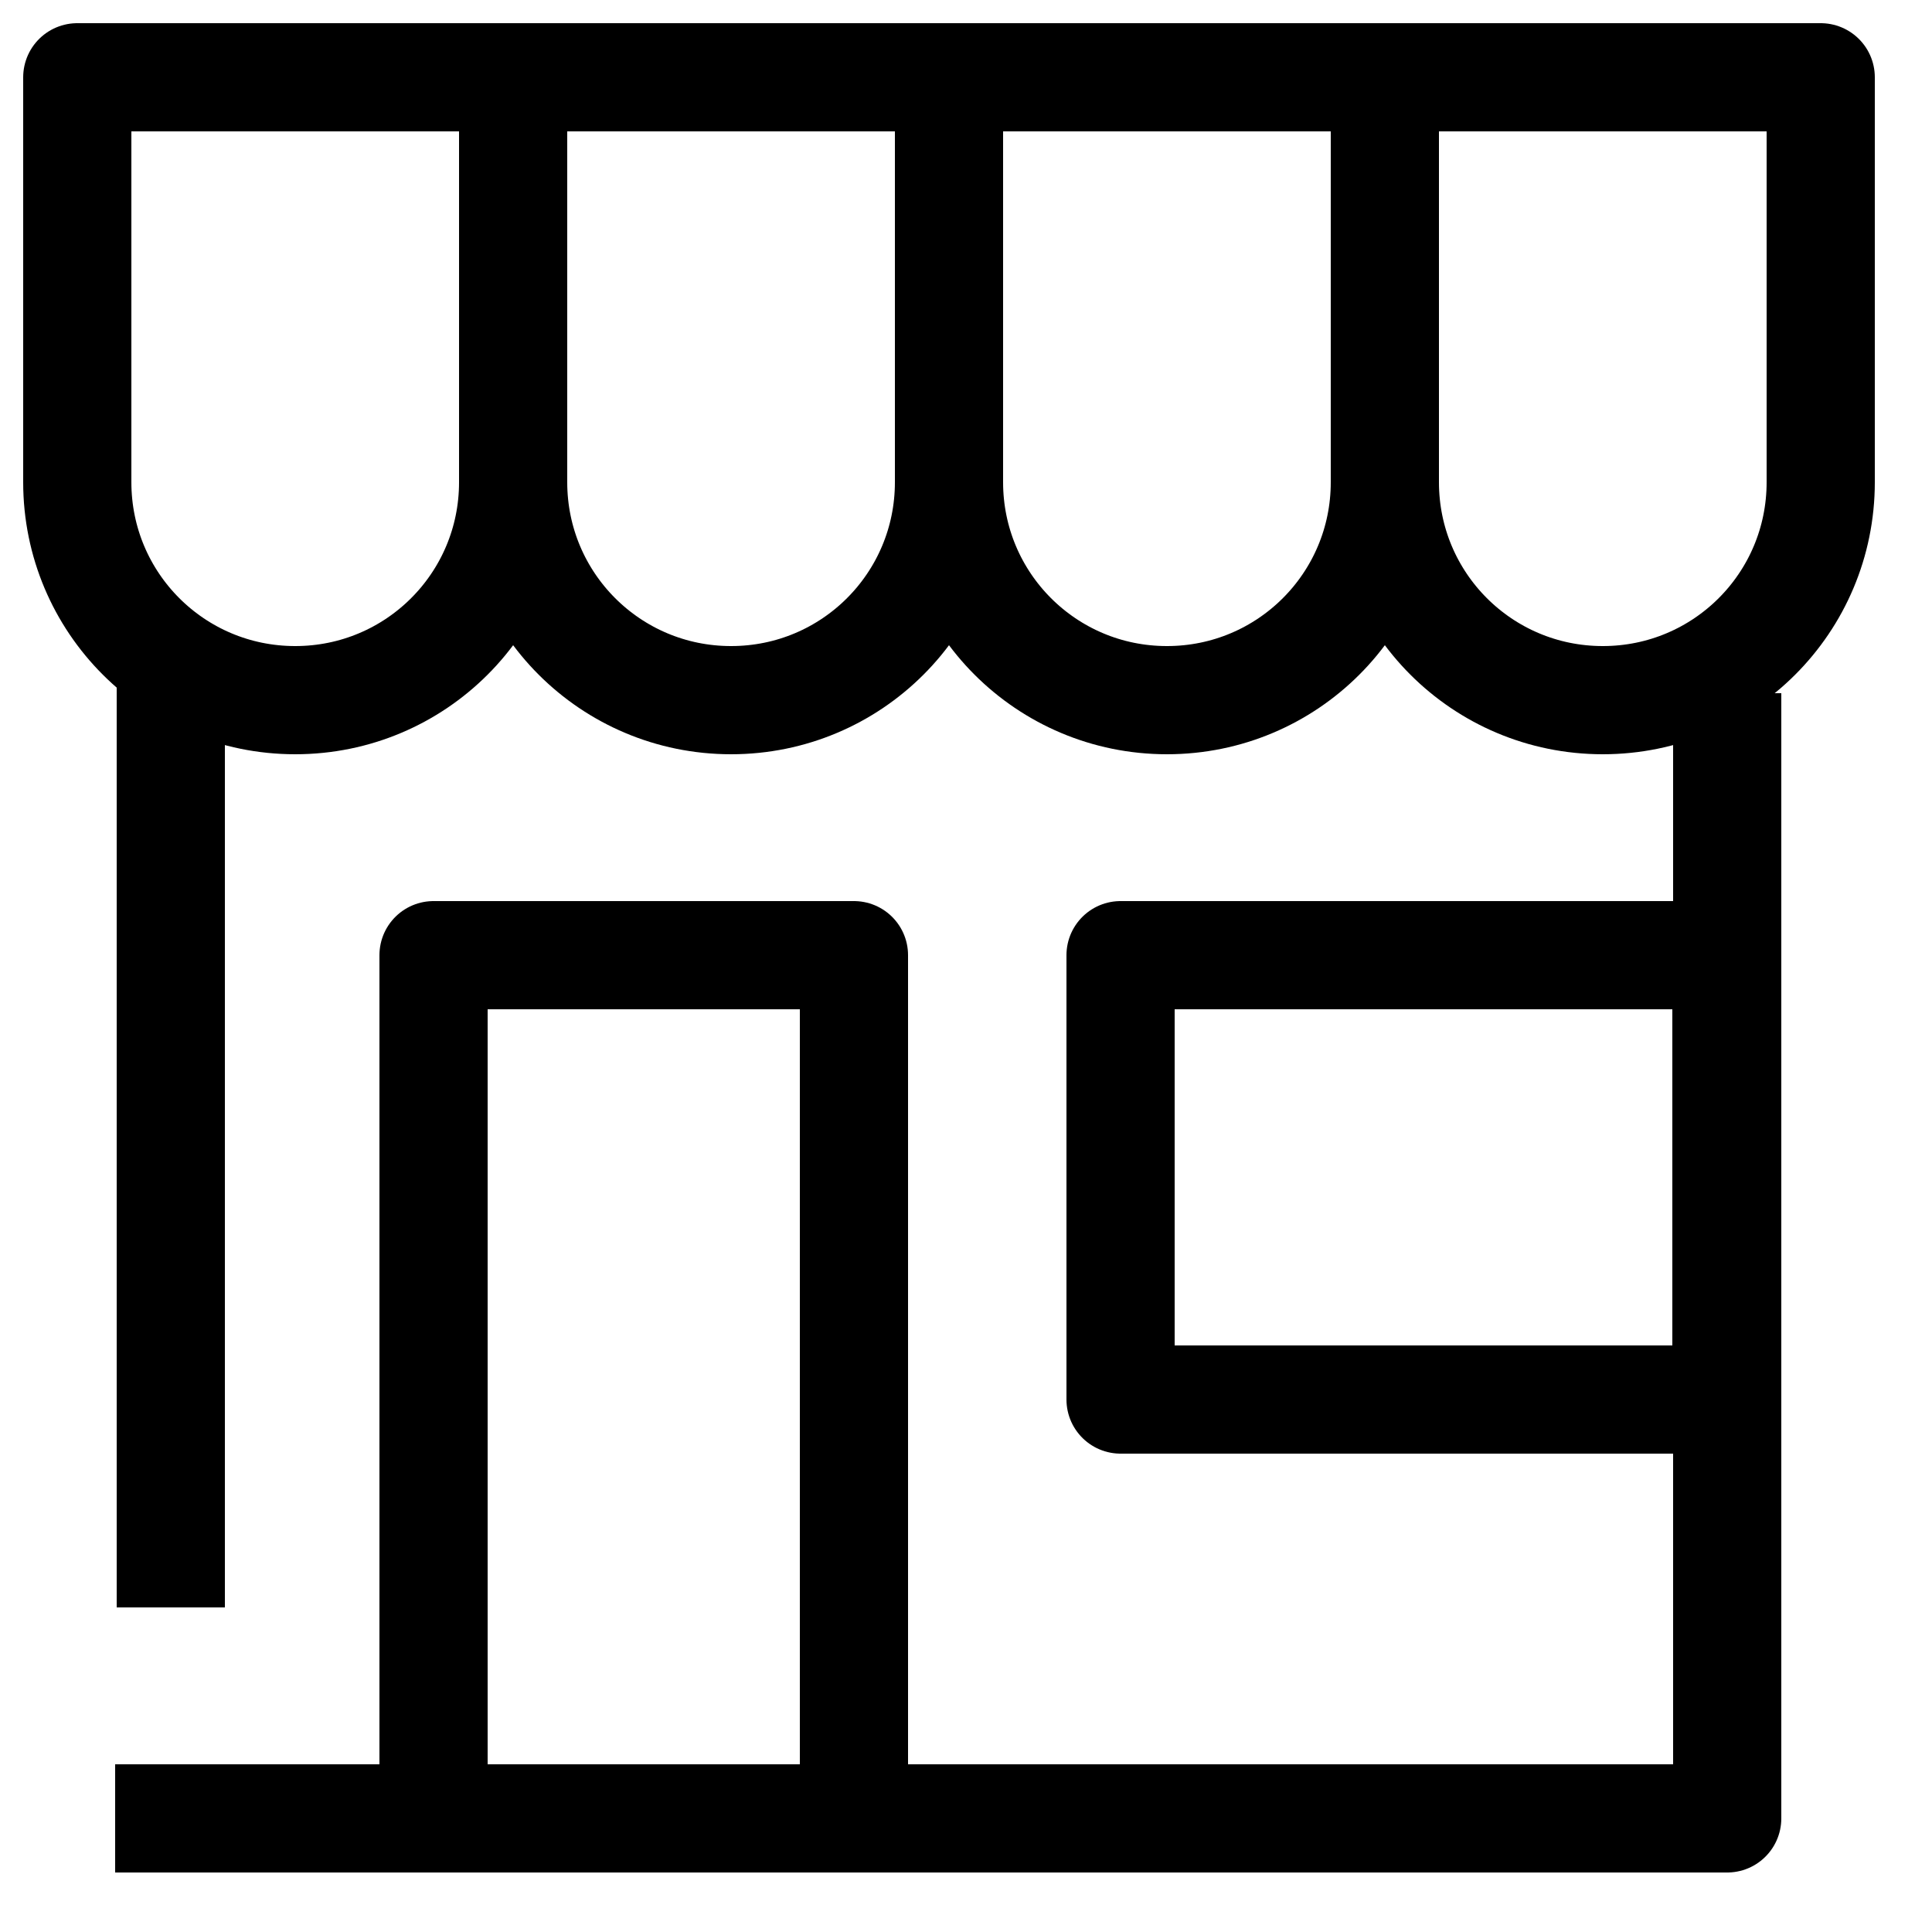
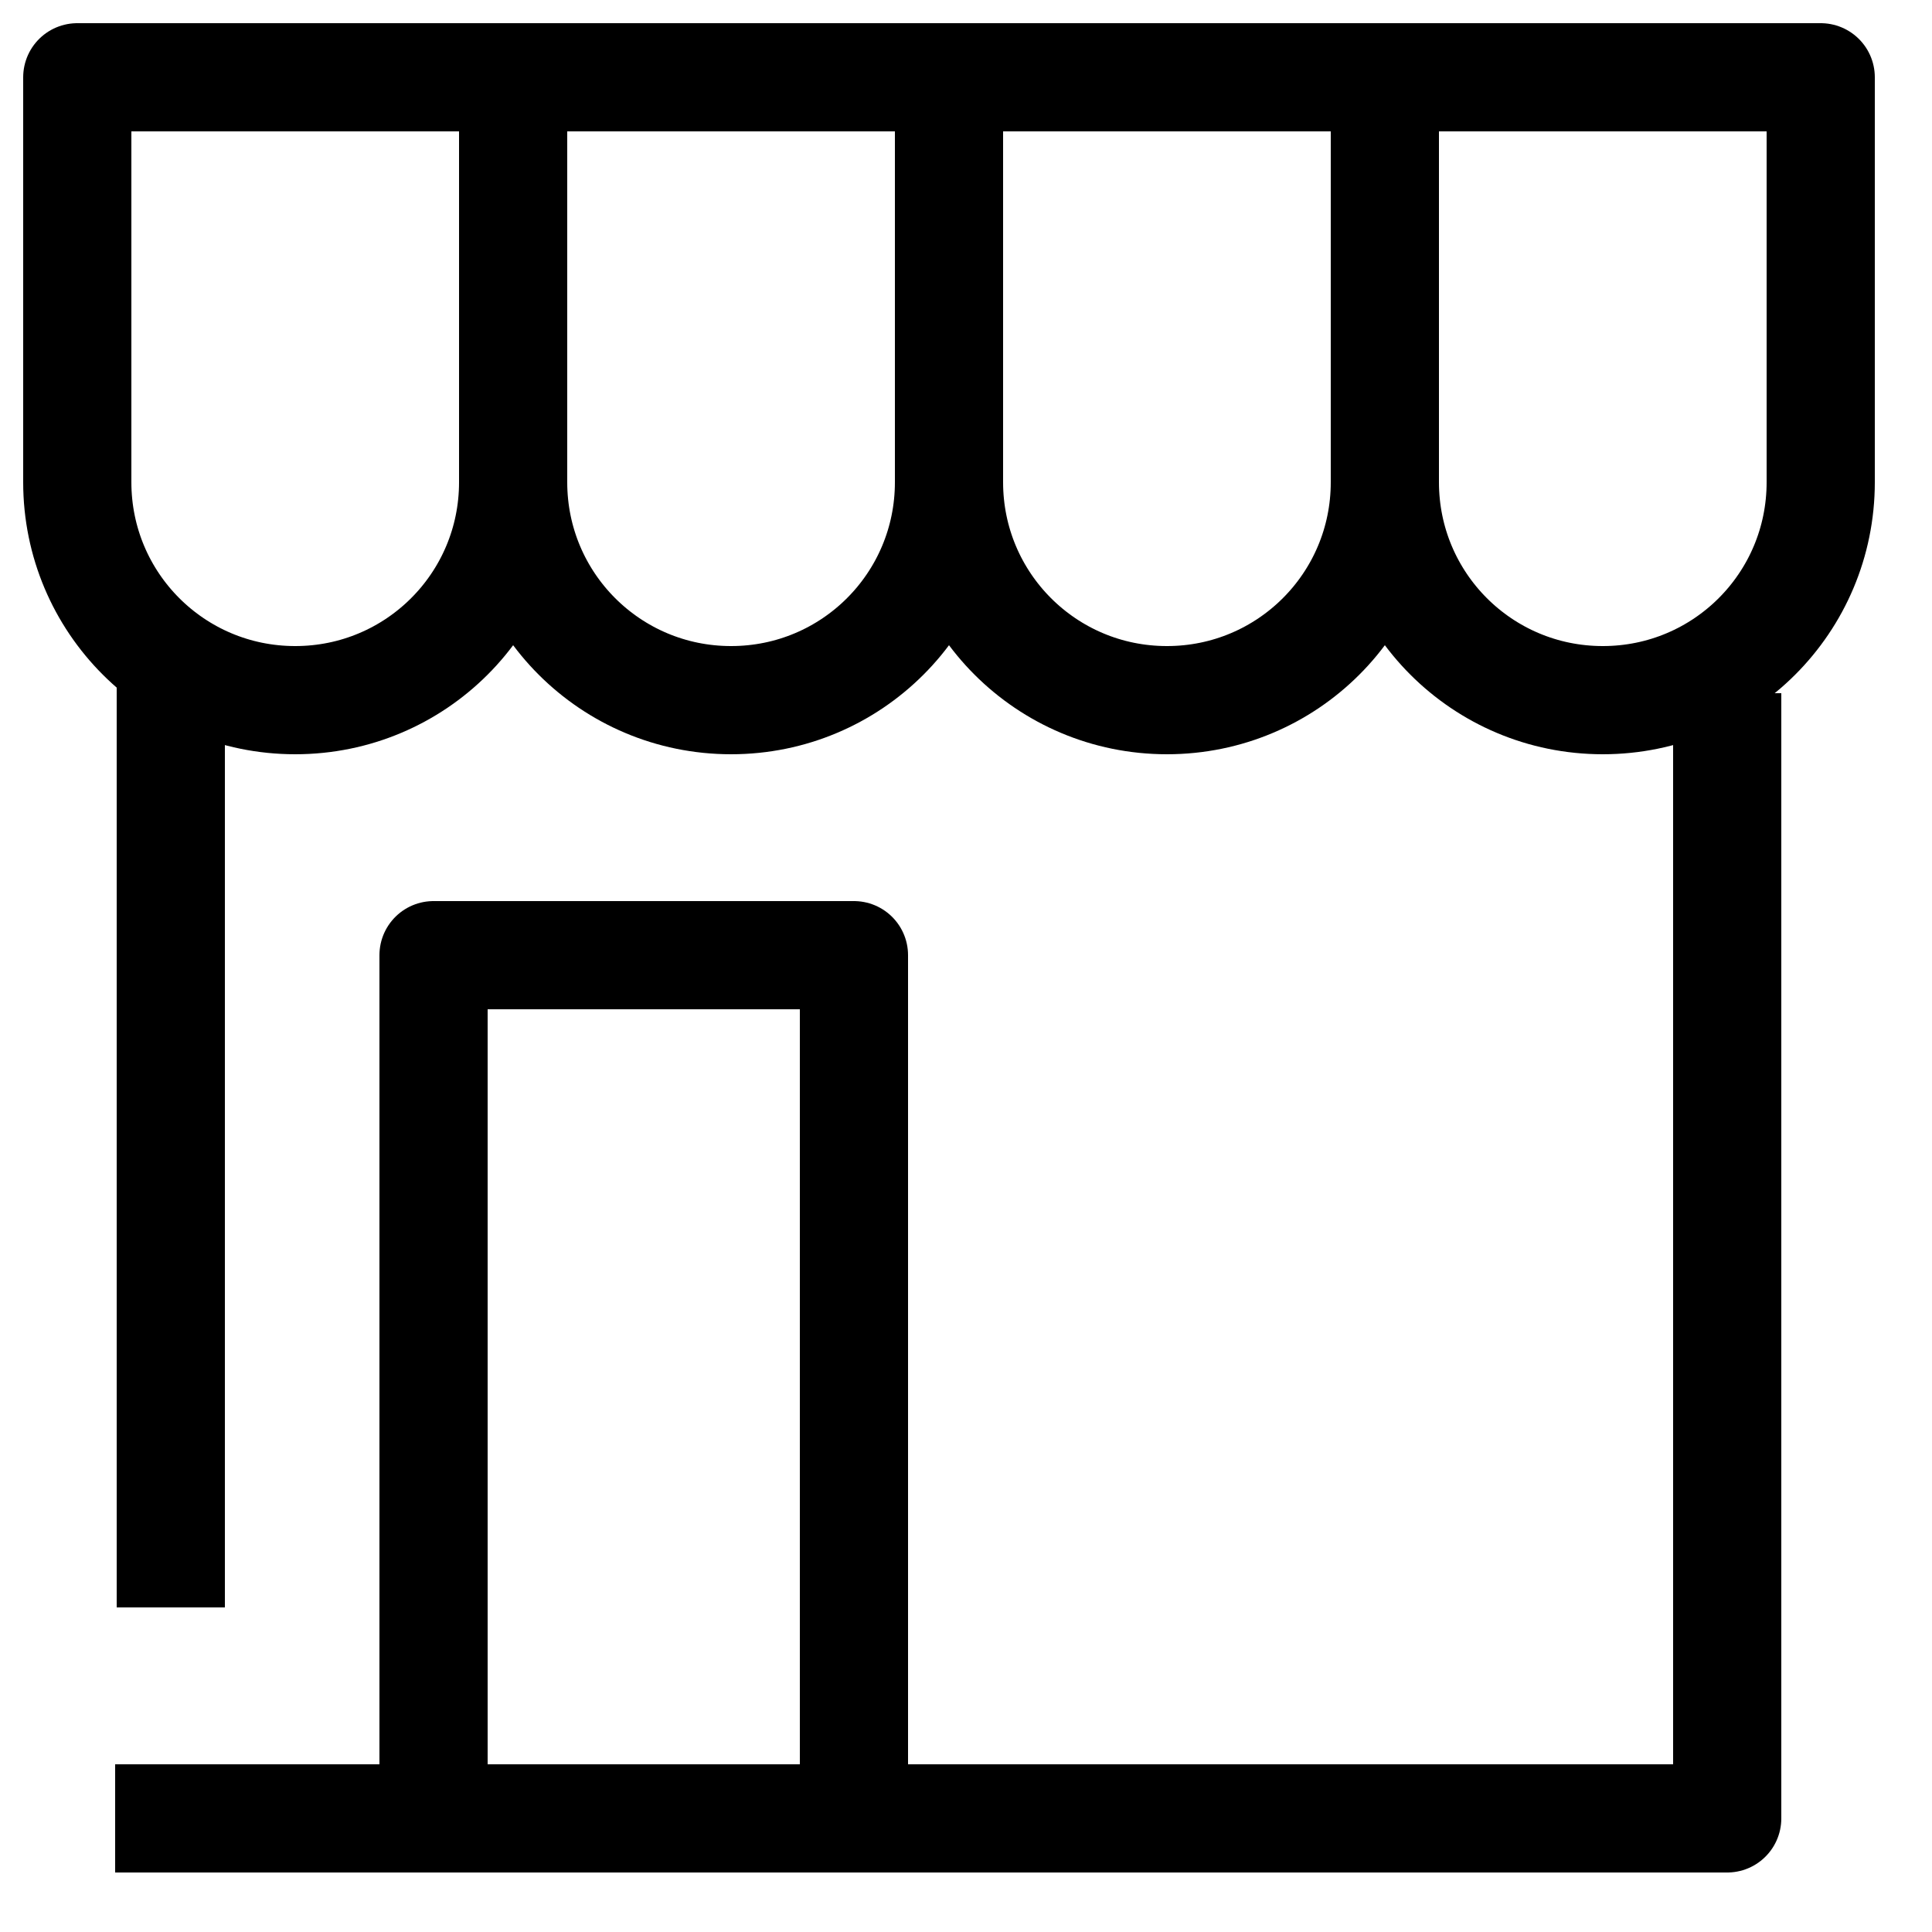
<svg xmlns="http://www.w3.org/2000/svg" width="25" height="25" viewBox="0 0 25 25" fill="none">
  <path fill-rule="evenodd" clip-rule="evenodd" d="M1 1H6.64V6.24C6.64 7.8 5.38 9.06 3.82 9.06V9.06C2.26 9.06 1 7.8 1 6.24V1H1Z" stroke="black" stroke-width="1.4" stroke-linecap="square" stroke-linejoin="round" />
  <path fill-rule="evenodd" clip-rule="evenodd" d="M6.64 1H12.28V6.24C12.28 7.8 11.02 9.06 9.46 9.06V9.06C7.9 9.06 6.64 7.8 6.64 6.24V1H6.64Z" stroke="black" stroke-width="1.4" stroke-linecap="square" stroke-linejoin="round" />
  <path fill-rule="evenodd" clip-rule="evenodd" d="M12.28 1H17.92V6.24C17.92 7.8 16.66 9.06 15.1 9.06V9.06C13.54 9.06 12.28 7.8 12.28 6.24V1V1Z" stroke="black" stroke-width="1.4" stroke-linecap="square" stroke-linejoin="round" />
  <path fill-rule="evenodd" clip-rule="evenodd" d="M17.92 1H23.56V6.24C23.56 7.8 22.3 9.06 20.74 9.06V9.06C19.18 9.06 17.92 7.8 17.92 6.24V1V1Z" stroke="black" stroke-width="1.4" stroke-linecap="square" stroke-linejoin="round" />
  <path d="M2.21 8.59V20.8" stroke="black" stroke-width="1.4" stroke-linejoin="round" />
  <path d="M22.35 8.97V23.53H22.03H1.49" stroke="black" stroke-width="1.4" stroke-linejoin="round" />
-   <rect x="14.5" y="12.36" width="7.84" height="5.75" stroke="black" stroke-width="1.4" stroke-linecap="square" stroke-linejoin="round" />
  <path d="M11.05 23.53V12.36H5.61V23.53" stroke="black" stroke-width="1.4" stroke-linejoin="round" />
</svg>